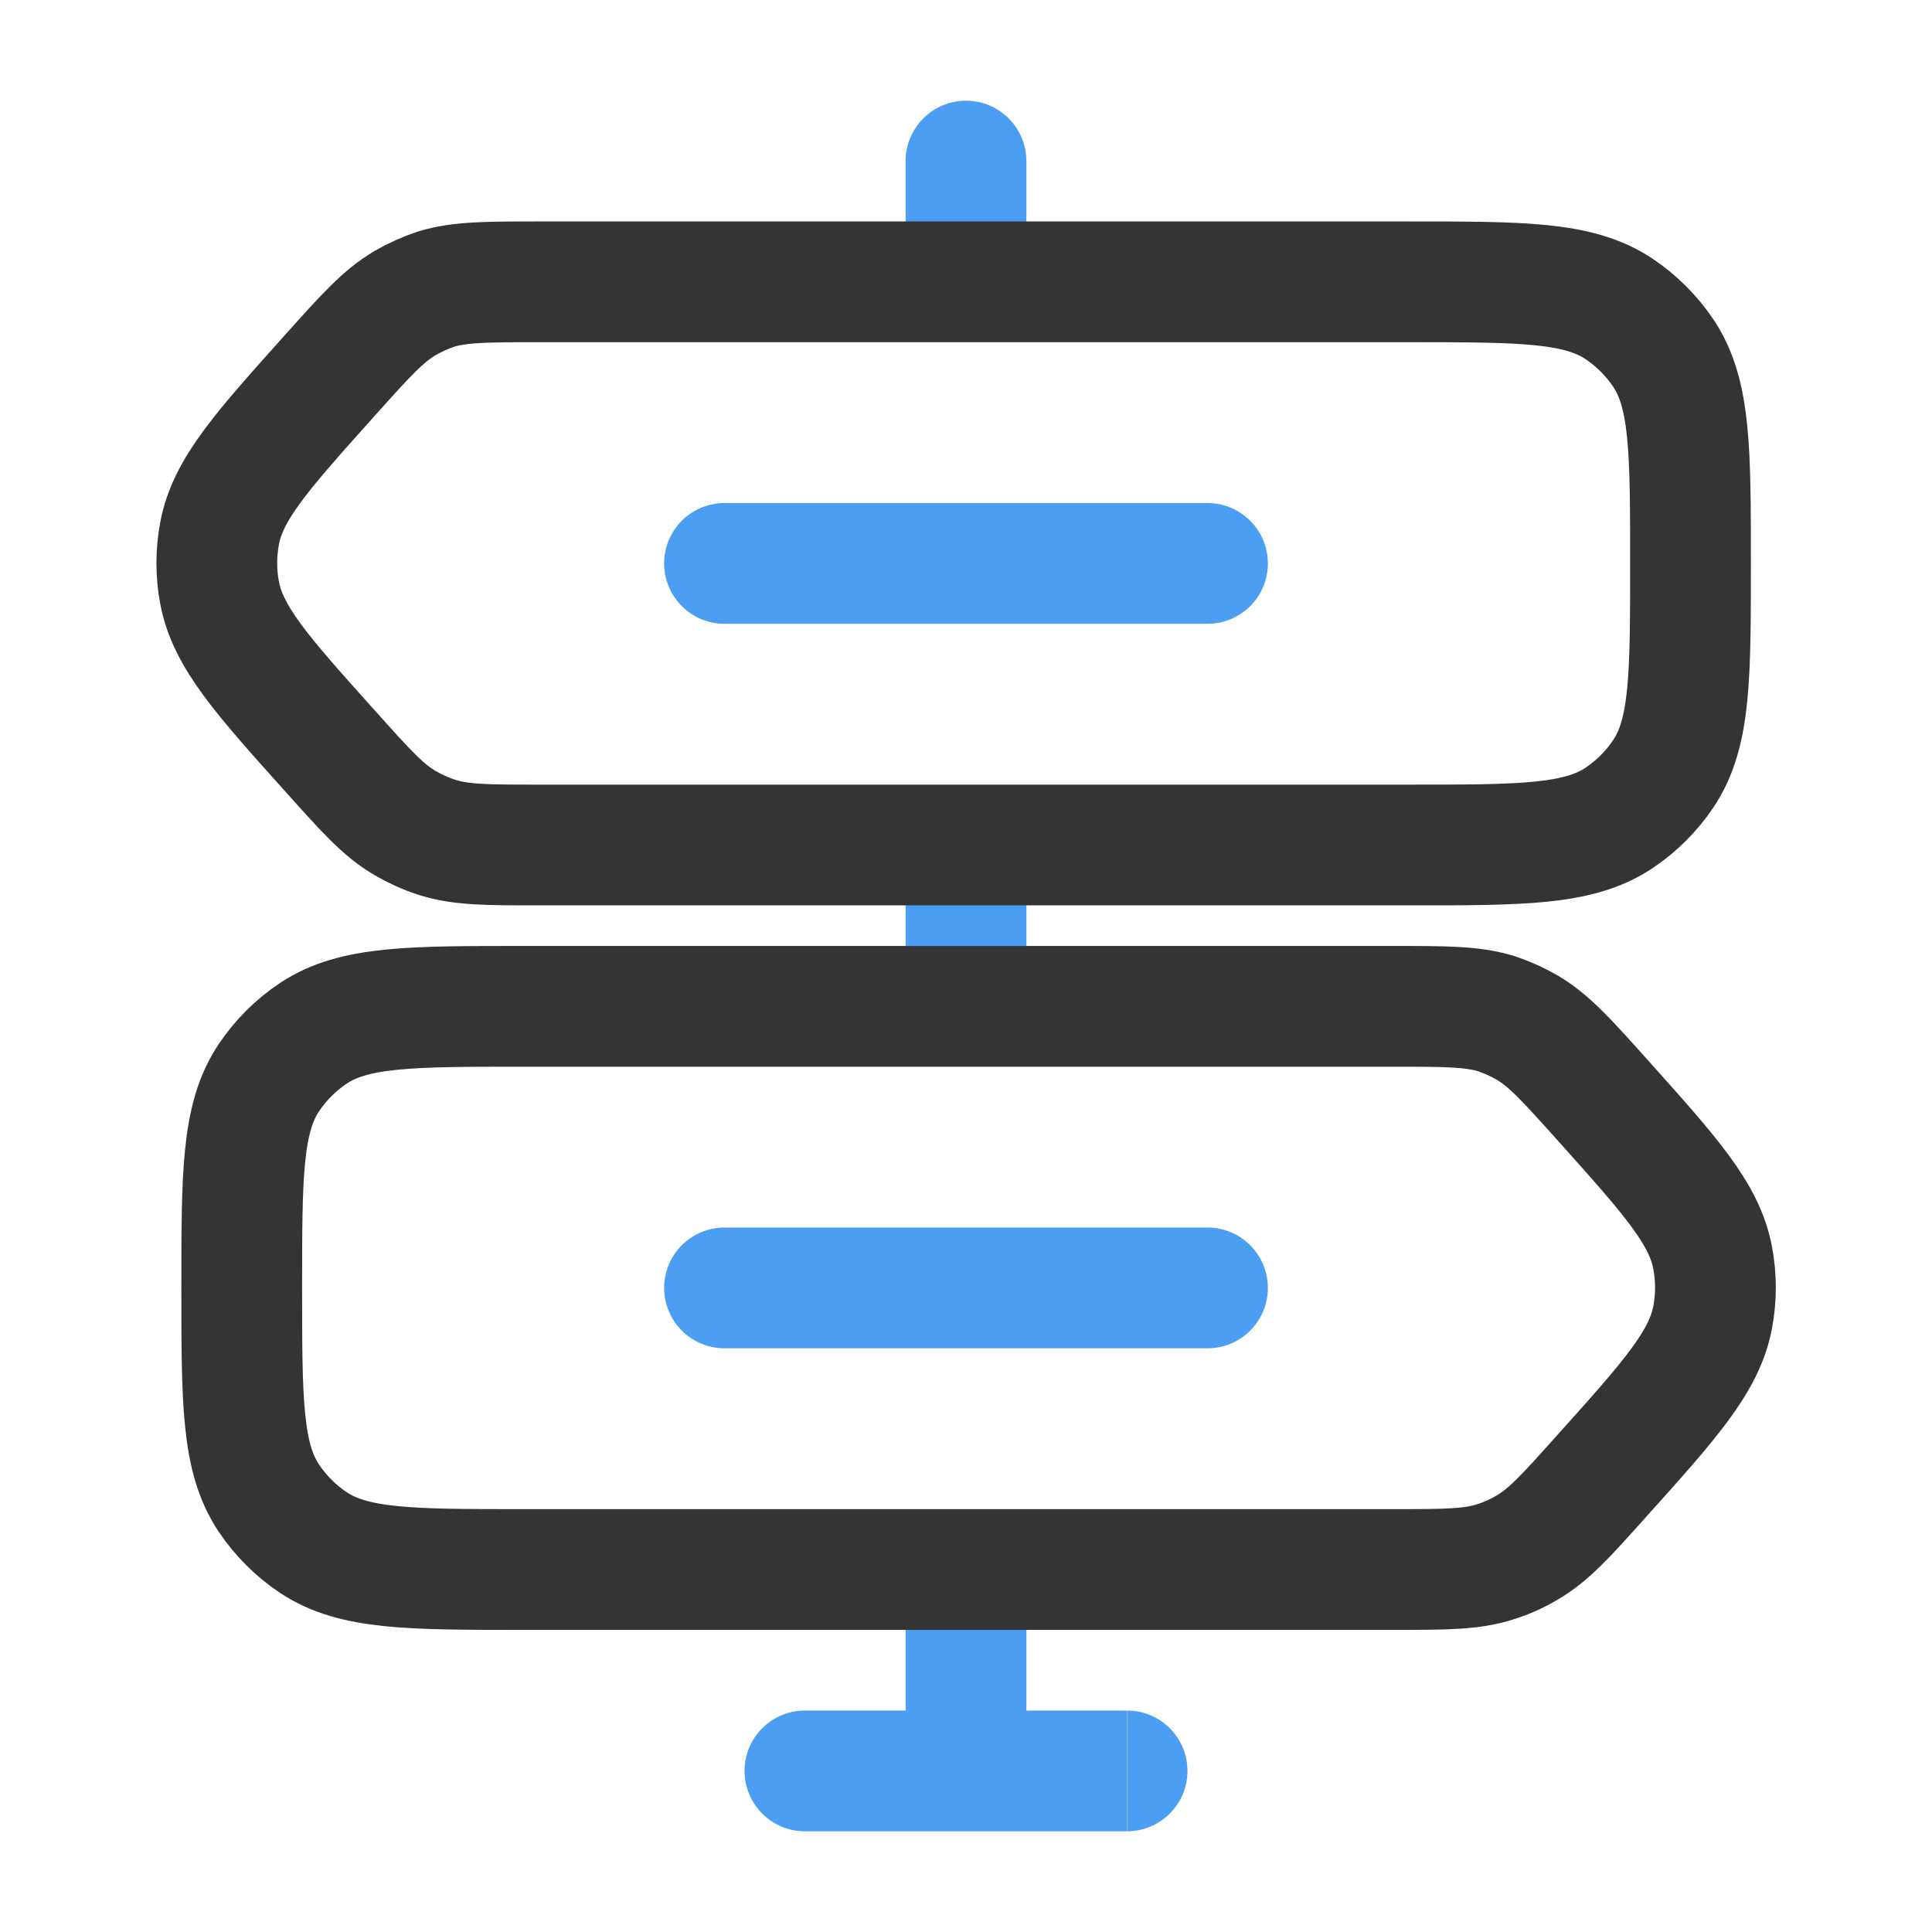
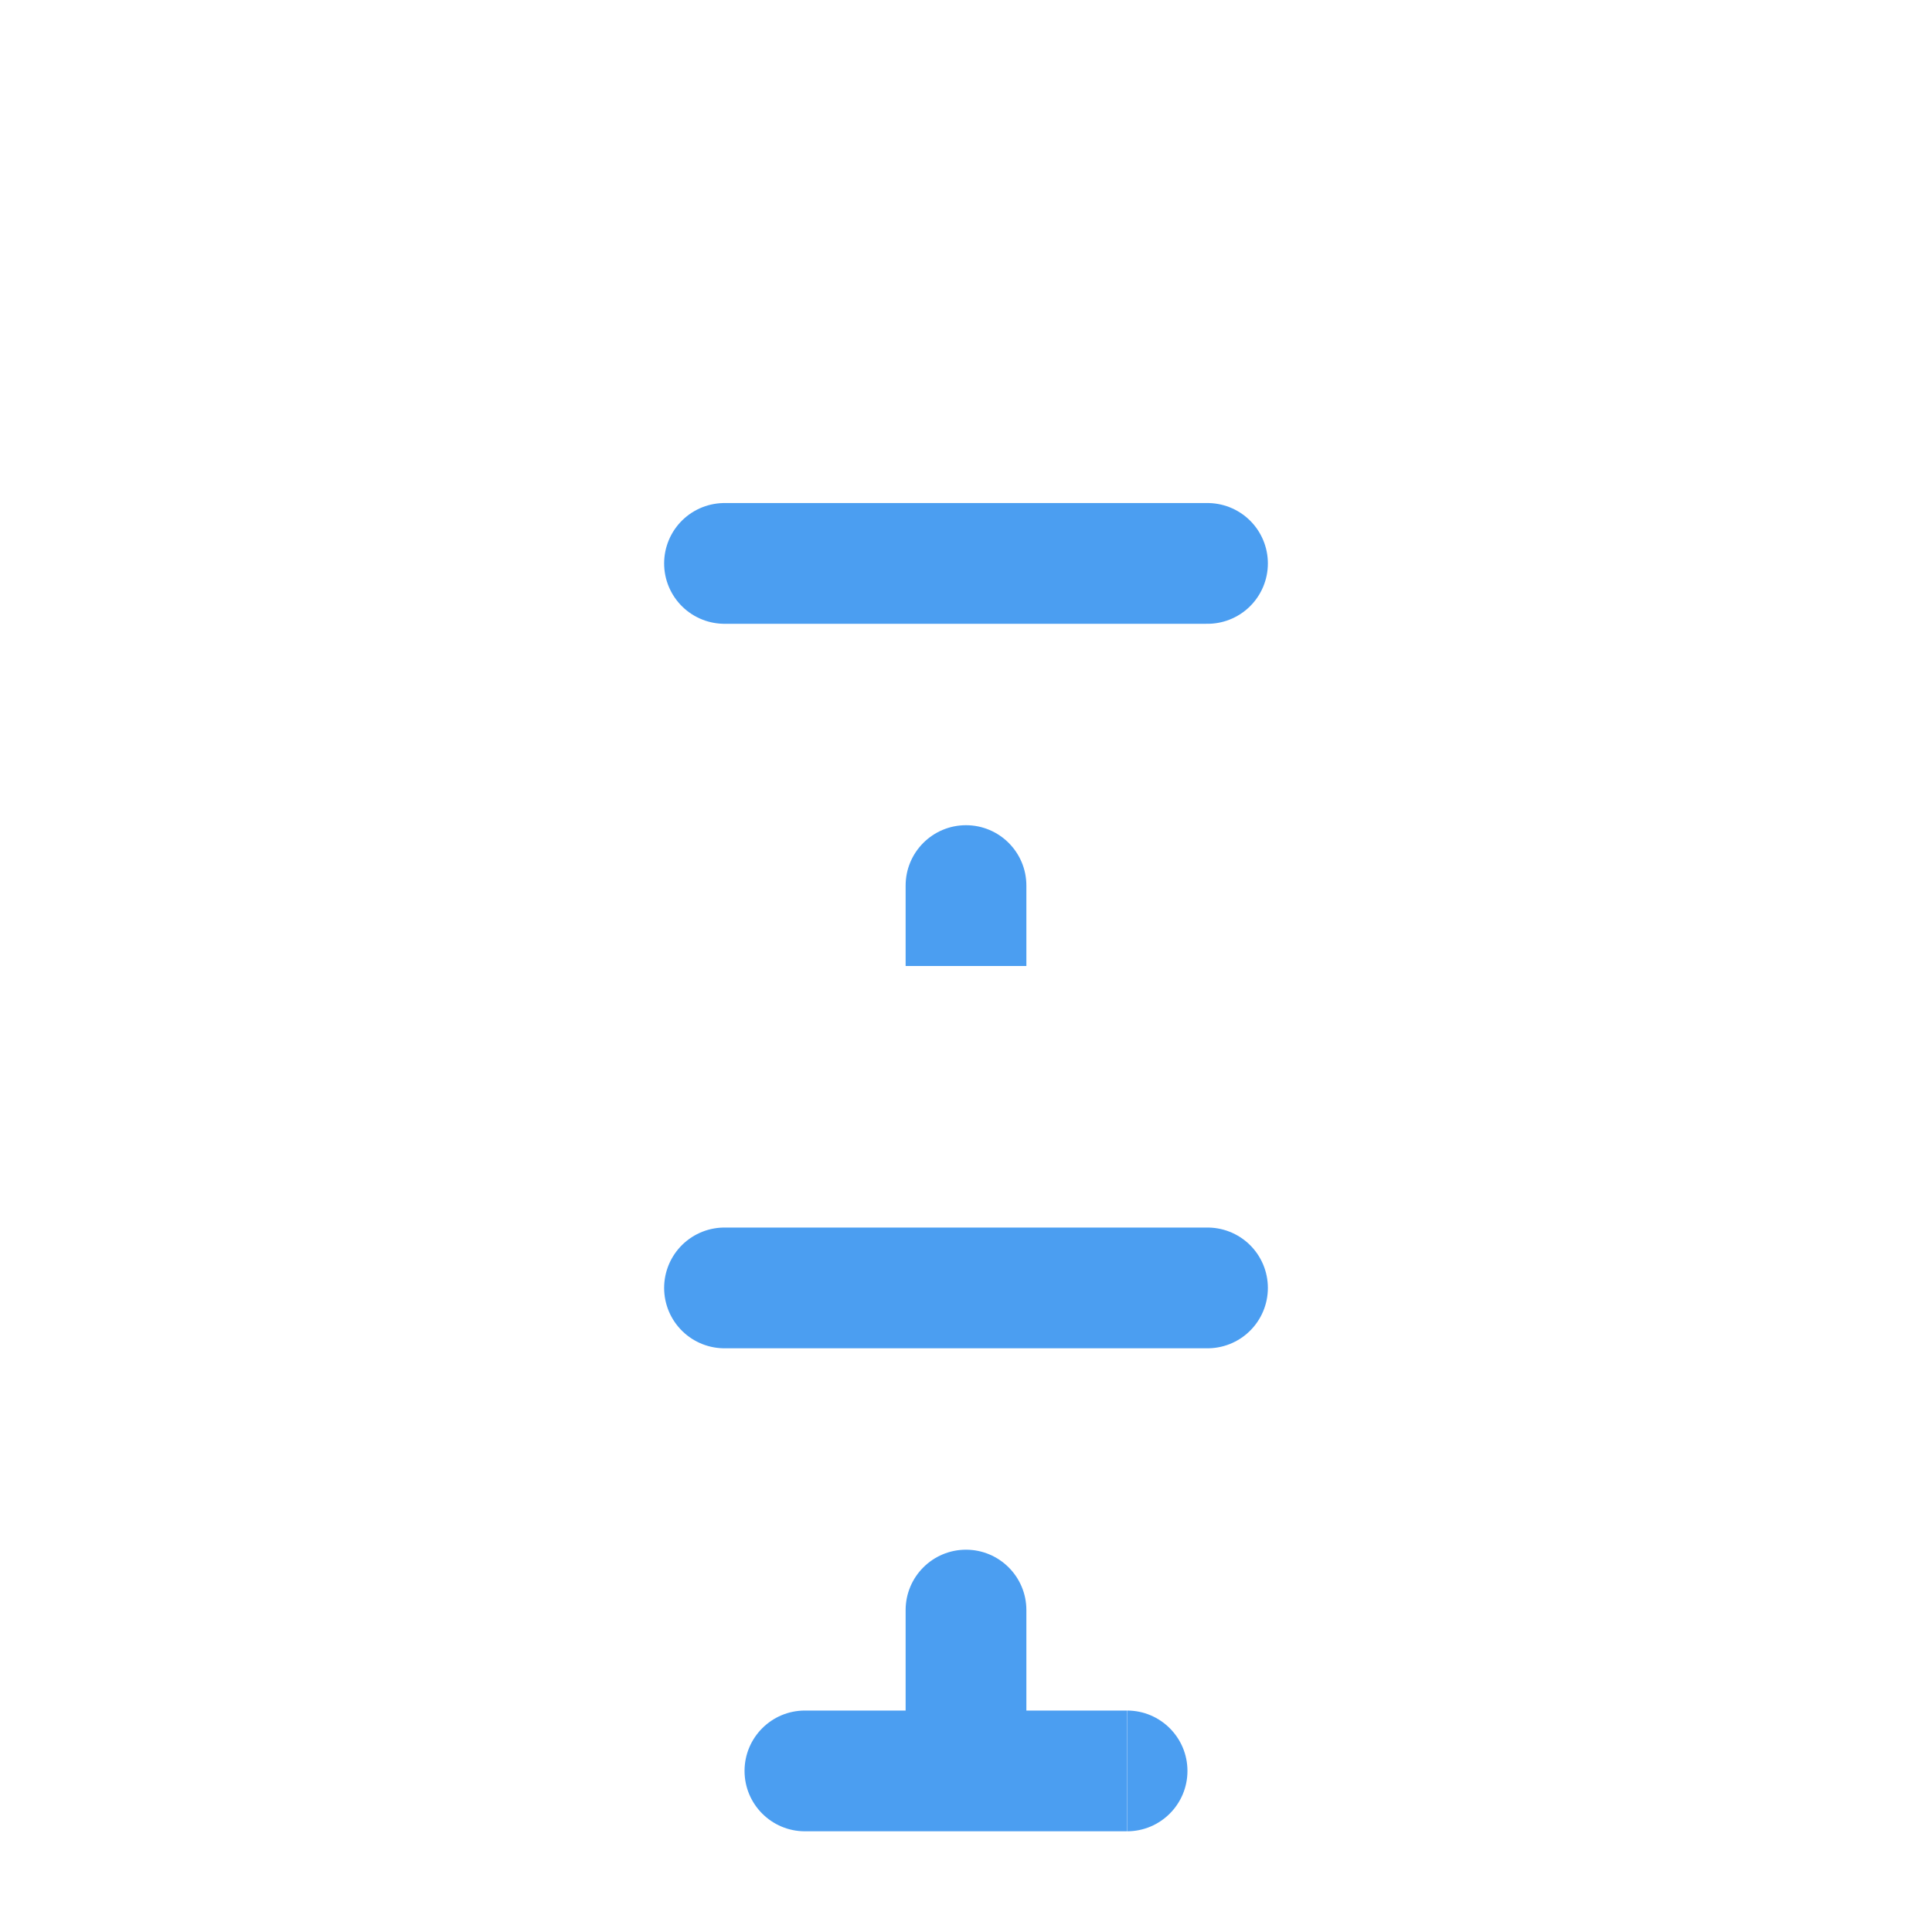
<svg xmlns="http://www.w3.org/2000/svg" version="1.1" id="Layer_1" x="0px" y="0px" viewBox="0 0 800 800" style="enable-background:new 0 0 800 800;" xml:space="preserve">
  <style type="text/css">
	.st0{fill:#4B9EF1;enable-background:new    ;}
	.st1{fill:none;stroke:#343434;stroke-width:50;stroke-miterlimit:133.333;}
	.st2{fill:none;stroke:#4B9EF1;stroke-width:50;stroke-linecap:round;stroke-miterlimit:133.333;enable-background:new    ;}
</style>
-   <path class="st0" d="M425,66.7c0-13.8-11.2-25-25-25c-13.8,0-25,11.2-25,25H425z M375,66.7V100h50V66.7H375z" />
  <path class="st0" d="M425,366.7c0-13.8-11.2-25-25-25c-13.8,0-25,11.2-25,25H425z M375,366.7V400h50v-33.3H375z" />
  <path class="st0" d="M425,666.7c0-13.8-11.2-25-25-25c-13.8,0-25,11.2-25,25H425z M466.7,758.3c13.8,0,25-11.2,25-25s-11.2-25-25-25  V758.3z M333.3,708.3c-13.8,0-25,11.2-25,25s11.2,25,25,25V708.3z M375,666.7v66.7h50v-66.7H375z M466.7,708.3H333.3v50h133.3V708.3  z" />
-   <path class="st1" d="M223.5,116.7h359.9c46.8,0,70.2,0,87,11.2c7.3,4.9,13.5,11.1,18.4,18.4c11.2,16.8,11.2,40.2,11.2,87  s0,70.2-11.2,87c-4.9,7.3-11.1,13.5-18.4,18.4c-16.8,11.2-40.2,11.2-87,11.2H223.5c-21.9,0-32.9,0-42.9-3.3  c-4.4-1.4-8.7-3.4-12.7-5.7c-9.2-5.3-16.5-13.5-31.1-29.8c-28.4-31.6-42.5-47.4-45.9-65.8c-1.5-8-1.5-16.2,0-24.3  c3.4-18.5,17.6-34.2,45.9-65.8c14.6-16.3,22-24.5,31.1-29.8c4-2.3,8.3-4.2,12.7-5.7C190.6,116.7,201.5,116.7,223.5,116.7z" />
-   <path class="st1" d="M576.5,416.7H216.7c-46.8,0-70.2,0-87,11.2c-7.3,4.9-13.5,11.1-18.4,18.4c-11.2,16.8-11.2,40.2-11.2,87  s0,70.2,11.2,87c4.9,7.3,11.1,13.5,18.4,18.4c16.8,11.2,40.2,11.2,87,11.2h359.9c21.9,0,32.9,0,42.9-3.3c4.4-1.4,8.7-3.3,12.7-5.7  c9.2-5.3,16.5-13.5,31.1-29.8c28.4-31.6,42.5-47.4,45.9-65.8c1.5-8,1.5-16.2,0-24.3c-3.4-18.5-17.6-34.2-45.9-65.8  c-14.6-16.3-22-24.5-31.1-29.8c-4-2.3-8.3-4.2-12.7-5.7C609.4,416.7,598.5,416.7,576.5,416.7z" />
  <path class="st2" d="M300,233.3h200" />
  <path class="st2" d="M300,533.3h200" />
</svg>